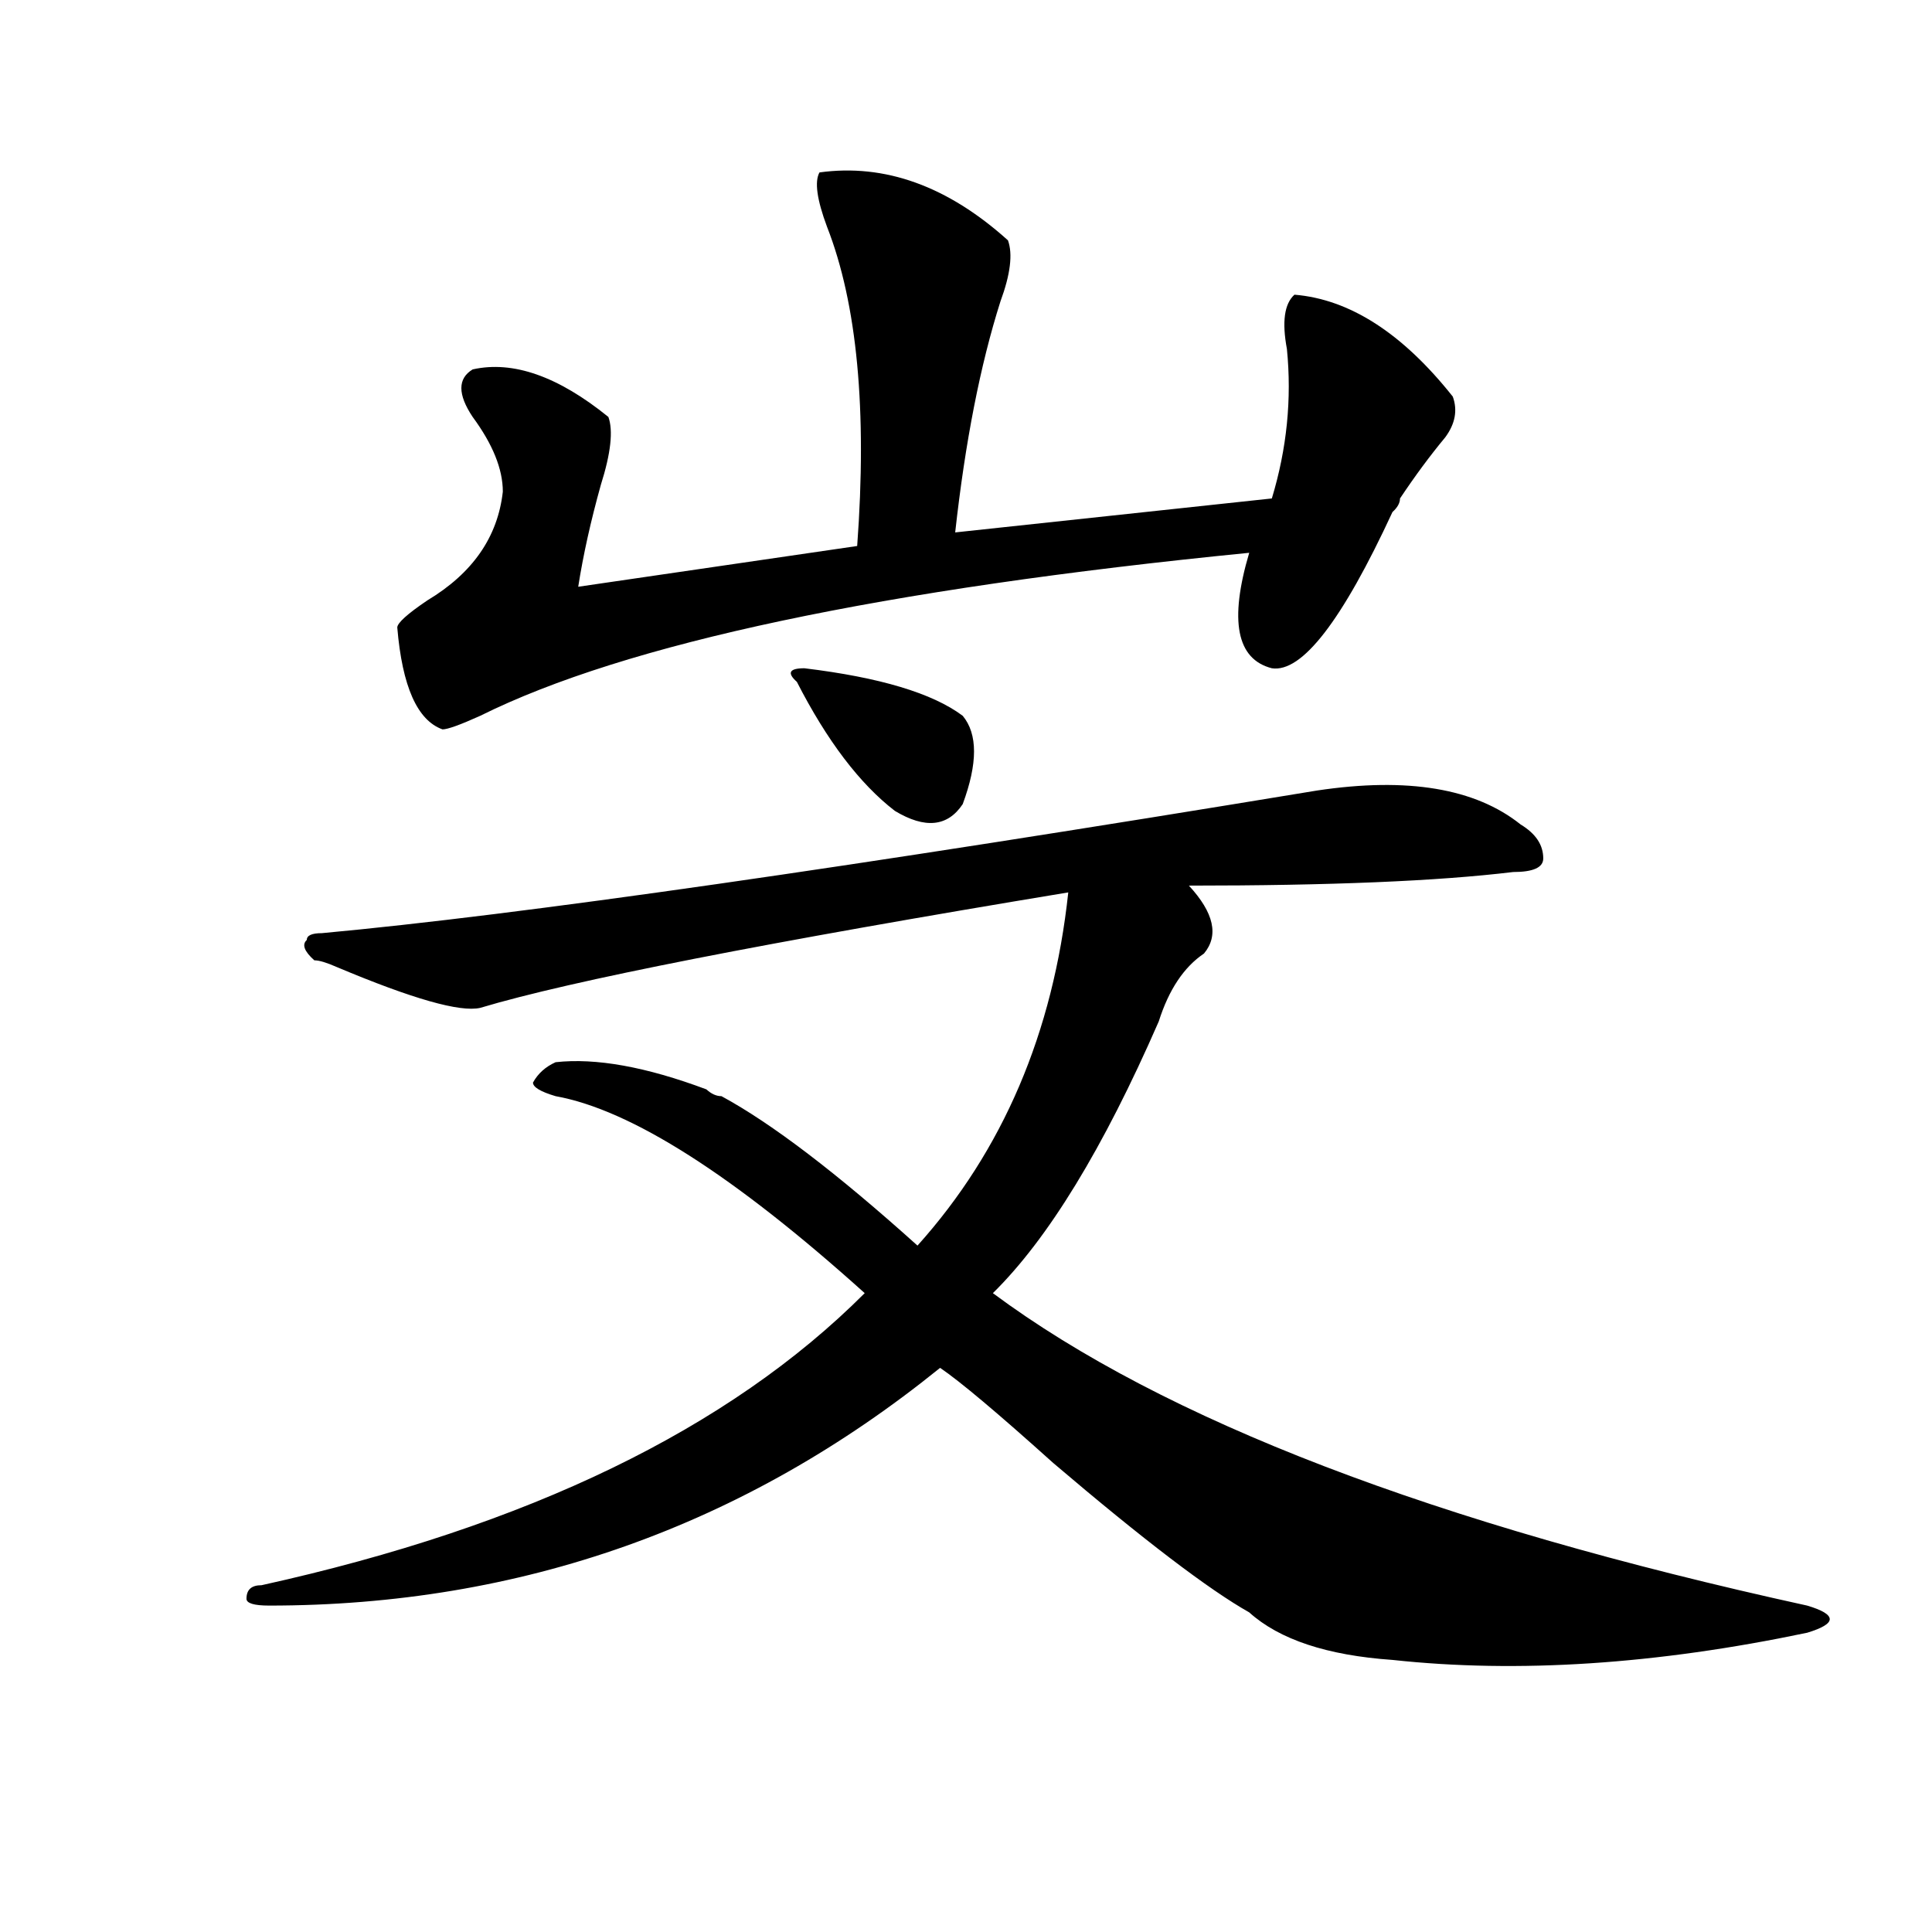
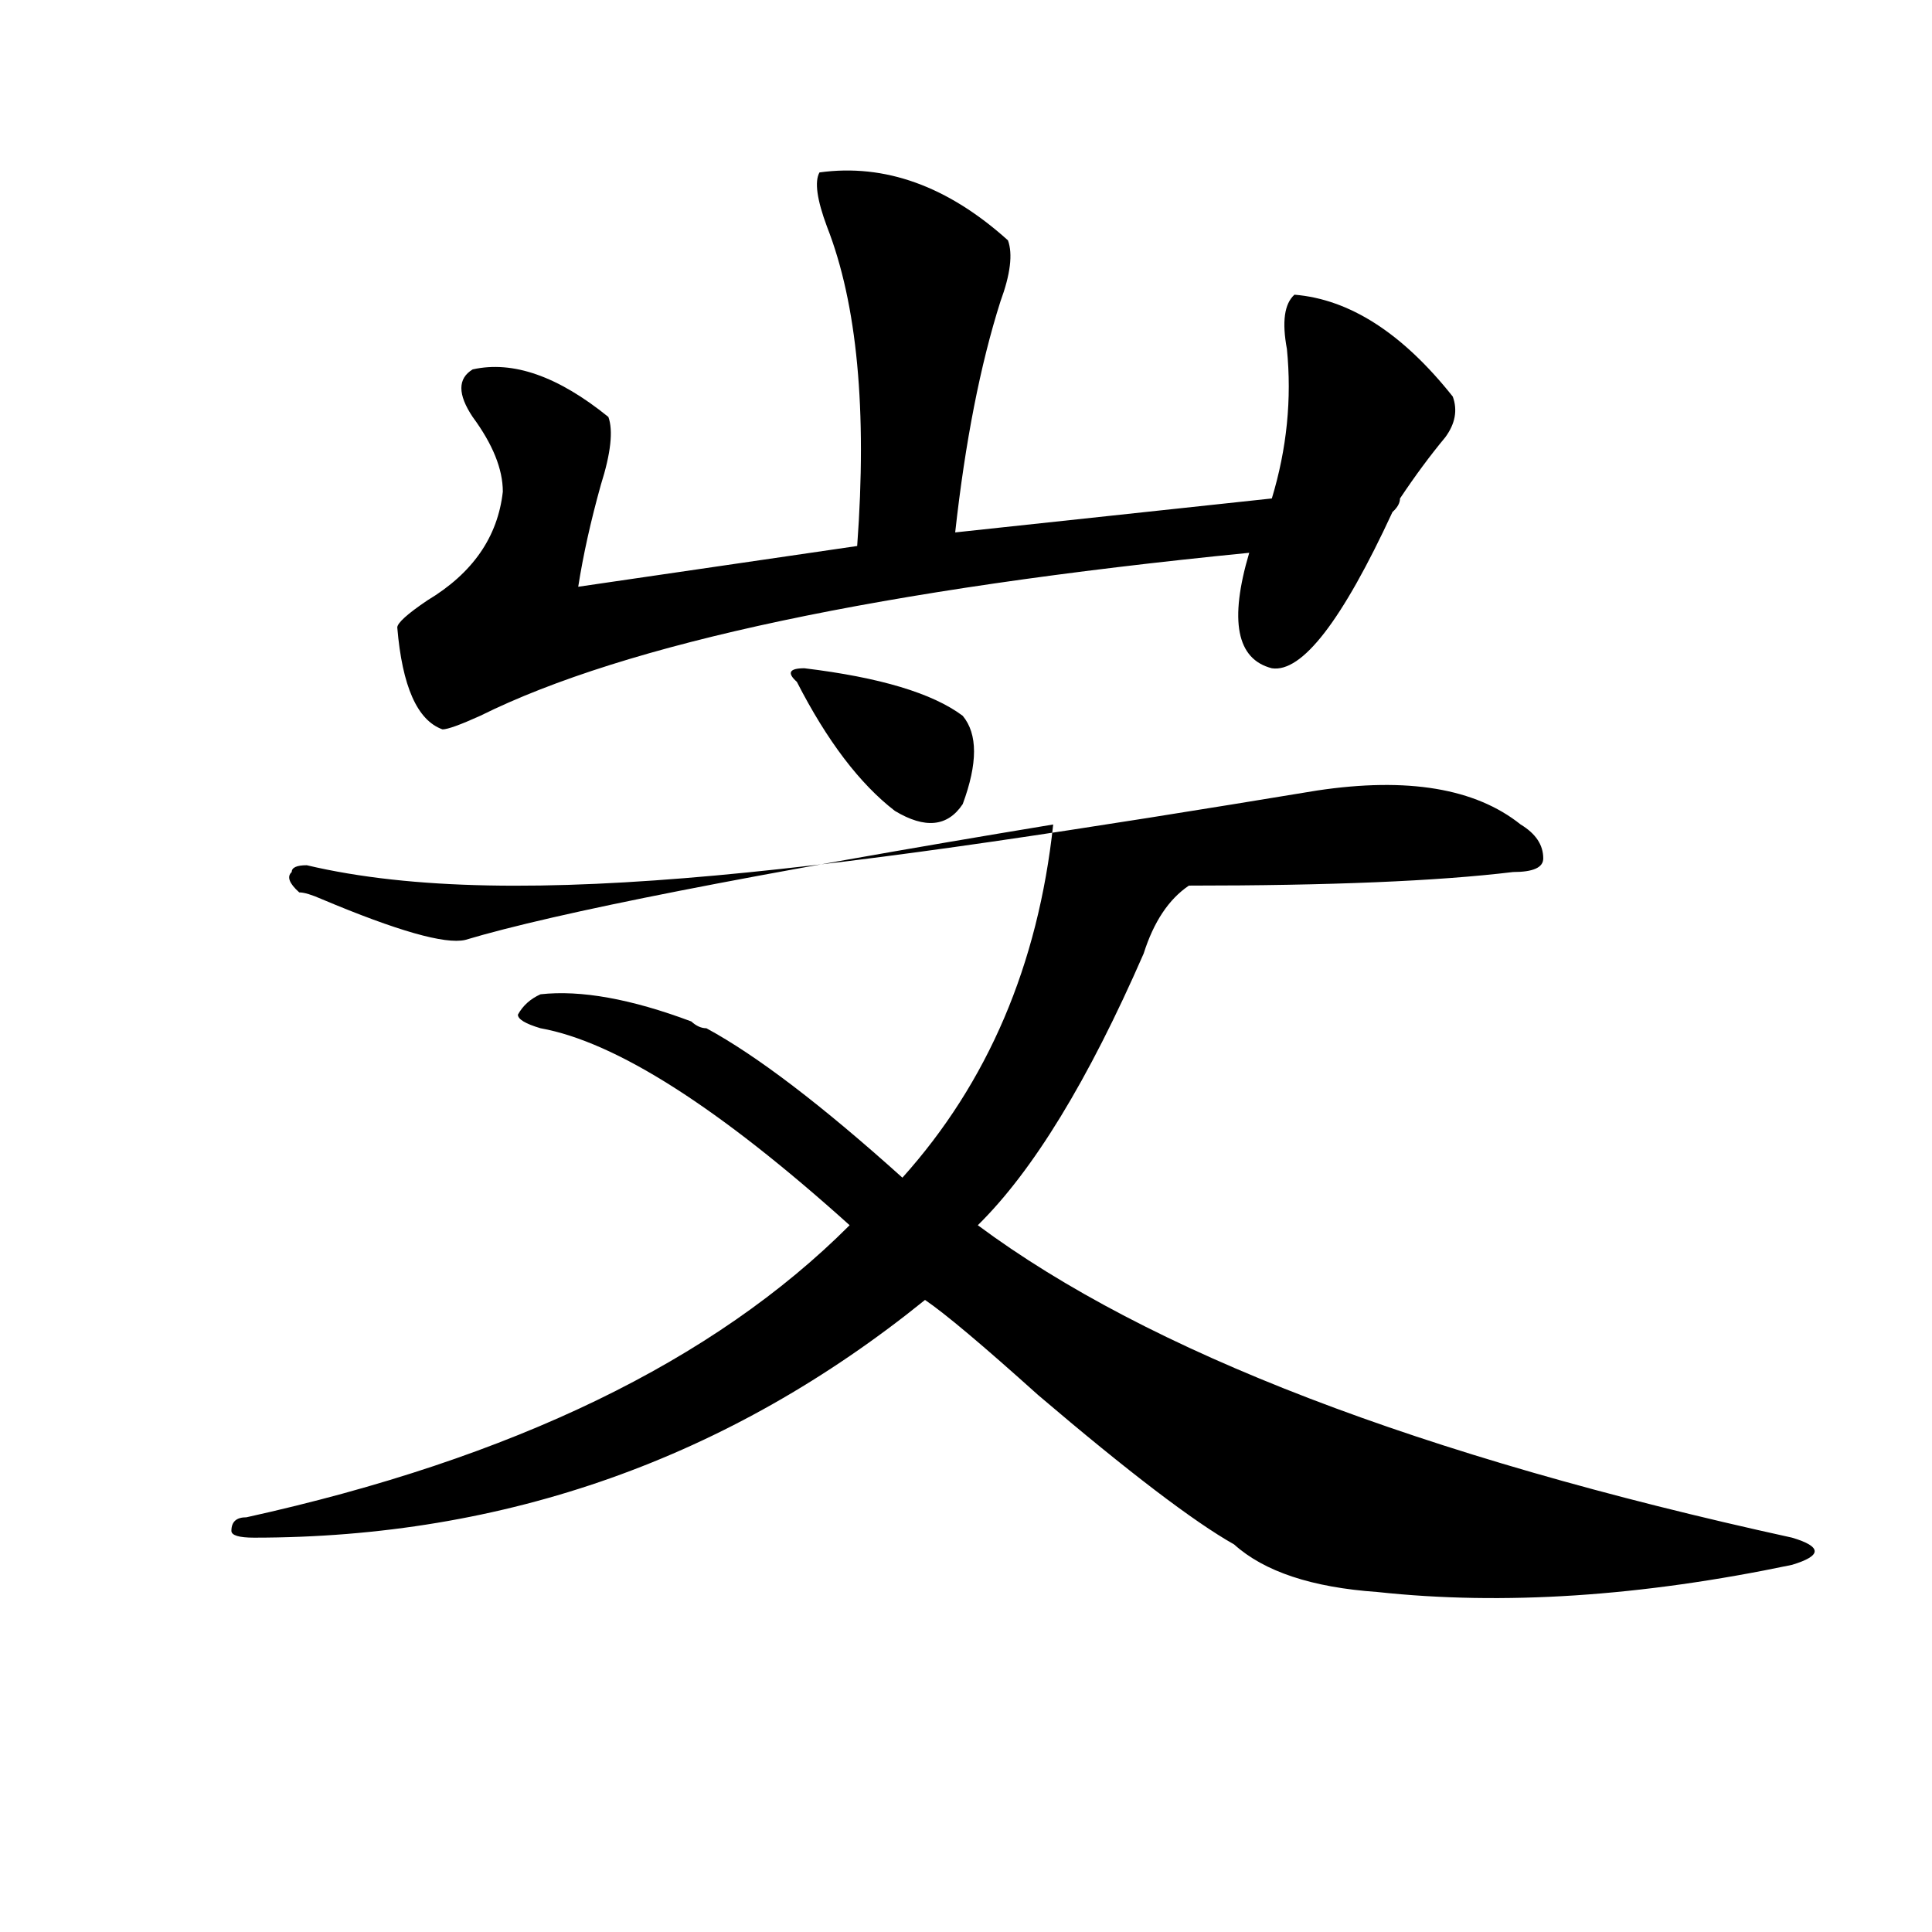
<svg xmlns="http://www.w3.org/2000/svg" version="1.1" id="图层_1" x="0px" y="0px" width="1000px" height="1000px" viewBox="0 0 1000 1000" enable-background="new 0 0 1000 1000" xml:space="preserve">
-   <path d="M681.715,409.172c46.828-7.031,81.949-1.153,105.363,17.578c7.805,4.724,11.707,10.547,11.707,17.578  c0,4.724-5.244,7.031-15.609,7.031c-39.023,4.724-94.998,7.031-167.801,7.031c12.987,14.063,15.609,25.817,7.805,35.156  c-10.427,7.031-18.231,18.786-23.414,35.156c-28.658,65.644-57.255,112.5-85.852,140.625  c88.412,65.644,228.896,119.531,421.453,161.719c7.805,2.307,11.707,4.669,11.707,7.031c0,2.307-3.902,4.669-11.707,7.031  c-78.047,16.369-149.631,21.094-214.629,14.063c-33.841-2.362-58.535-10.547-74.145-24.609  c-20.854-11.756-54.633-37.464-101.461-77.344c-28.658-25.763-48.17-42.188-58.535-49.219  c-101.461,82.067-217.251,123.047-347.309,123.047c-7.805,0-11.707-1.209-11.707-3.516c0-4.725,2.561-7.031,7.805-7.031  c137.862-30.433,241.945-80.859,312.188-151.172c-67.682-60.919-120.973-94.922-159.996-101.953  c-7.805-2.308-11.707-4.669-11.707-7.031c2.561-4.669,6.463-8.185,11.707-10.547c20.792-2.308,46.828,2.362,78.047,14.063  c2.561,2.362,5.183,3.516,7.805,3.516c25.975,14.063,59.815,39.88,101.461,77.344c44.206-49.219,70.242-110.138,78.047-182.813  c-156.094,25.817-257.555,45.703-304.383,59.766c-10.427,2.362-35.121-4.669-74.145-21.094c-5.244-2.308-9.146-3.516-11.707-3.516  c-5.244-4.669-6.524-8.185-3.902-10.547c0-2.308,2.561-3.516,7.805-3.516C268.066,473.661,439.77,449.052,681.715,409.172z   M424.16,89.25c33.779-4.669,66.34,7.031,97.559,35.156c2.561,7.031,1.28,17.578-3.902,31.641  c-10.427,32.849-18.231,72.675-23.414,119.531L658.301,258c7.805-25.763,10.365-51.526,7.805-77.344  c-2.622-14.063-1.342-23.401,3.902-28.125c28.597,2.362,55.913,19.94,81.949,52.734c2.561,7.031,1.28,14.063-3.902,21.094  c-7.805,9.394-15.609,19.94-23.414,31.641c0,2.362-1.342,4.724-3.902,7.031c-26.036,56.25-46.828,83.222-62.438,80.859  c-18.231-4.669-22.134-24.609-11.707-59.766c-189.935,18.786-322.614,46.911-398.039,84.375  c-10.427,4.724-16.951,7.031-19.512,7.031c-13.049-4.669-20.854-22.247-23.414-52.734c0-2.308,5.183-7.031,15.609-14.063  c23.414-14.063,36.401-32.794,39.023-56.25c0-11.7-5.244-24.609-15.609-38.672c-7.805-11.7-7.805-19.886,0-24.609  c20.792-4.669,44.206,3.516,70.242,24.609c2.561,7.031,1.28,18.786-3.902,35.156c-5.244,18.786-9.146,36.364-11.707,52.734  l144.387-21.094c5.183-70.313,0-125.354-15.609-165.234C422.818,103.313,421.538,93.974,424.16,89.25z M416.355,345.891  c39.023,4.724,66.34,12.909,81.949,24.609c7.805,9.394,7.805,24.609,0,45.703c-7.805,11.755-19.512,12.909-35.121,3.516  c-18.231-14.063-35.121-36.31-50.73-66.797C407.209,348.253,408.551,345.891,416.355,345.891z" />
+   <path d="M681.715,409.172c46.828-7.031,81.949-1.153,105.363,17.578c7.805,4.724,11.707,10.547,11.707,17.578  c0,4.724-5.244,7.031-15.609,7.031c-39.023,4.724-94.998,7.031-167.801,7.031c-10.427,7.031-18.231,18.786-23.414,35.156c-28.658,65.644-57.255,112.5-85.852,140.625  c88.412,65.644,228.896,119.531,421.453,161.719c7.805,2.307,11.707,4.669,11.707,7.031c0,2.307-3.902,4.669-11.707,7.031  c-78.047,16.369-149.631,21.094-214.629,14.063c-33.841-2.362-58.535-10.547-74.145-24.609  c-20.854-11.756-54.633-37.464-101.461-77.344c-28.658-25.763-48.17-42.188-58.535-49.219  c-101.461,82.067-217.251,123.047-347.309,123.047c-7.805,0-11.707-1.209-11.707-3.516c0-4.725,2.561-7.031,7.805-7.031  c137.862-30.433,241.945-80.859,312.188-151.172c-67.682-60.919-120.973-94.922-159.996-101.953  c-7.805-2.308-11.707-4.669-11.707-7.031c2.561-4.669,6.463-8.185,11.707-10.547c20.792-2.308,46.828,2.362,78.047,14.063  c2.561,2.362,5.183,3.516,7.805,3.516c25.975,14.063,59.815,39.88,101.461,77.344c44.206-49.219,70.242-110.138,78.047-182.813  c-156.094,25.817-257.555,45.703-304.383,59.766c-10.427,2.362-35.121-4.669-74.145-21.094c-5.244-2.308-9.146-3.516-11.707-3.516  c-5.244-4.669-6.524-8.185-3.902-10.547c0-2.308,2.561-3.516,7.805-3.516C268.066,473.661,439.77,449.052,681.715,409.172z   M424.16,89.25c33.779-4.669,66.34,7.031,97.559,35.156c2.561,7.031,1.28,17.578-3.902,31.641  c-10.427,32.849-18.231,72.675-23.414,119.531L658.301,258c7.805-25.763,10.365-51.526,7.805-77.344  c-2.622-14.063-1.342-23.401,3.902-28.125c28.597,2.362,55.913,19.94,81.949,52.734c2.561,7.031,1.28,14.063-3.902,21.094  c-7.805,9.394-15.609,19.94-23.414,31.641c0,2.362-1.342,4.724-3.902,7.031c-26.036,56.25-46.828,83.222-62.438,80.859  c-18.231-4.669-22.134-24.609-11.707-59.766c-189.935,18.786-322.614,46.911-398.039,84.375  c-10.427,4.724-16.951,7.031-19.512,7.031c-13.049-4.669-20.854-22.247-23.414-52.734c0-2.308,5.183-7.031,15.609-14.063  c23.414-14.063,36.401-32.794,39.023-56.25c0-11.7-5.244-24.609-15.609-38.672c-7.805-11.7-7.805-19.886,0-24.609  c20.792-4.669,44.206,3.516,70.242,24.609c2.561,7.031,1.28,18.786-3.902,35.156c-5.244,18.786-9.146,36.364-11.707,52.734  l144.387-21.094c5.183-70.313,0-125.354-15.609-165.234C422.818,103.313,421.538,93.974,424.16,89.25z M416.355,345.891  c39.023,4.724,66.34,12.909,81.949,24.609c7.805,9.394,7.805,24.609,0,45.703c-7.805,11.755-19.512,12.909-35.121,3.516  c-18.231-14.063-35.121-36.31-50.73-66.797C407.209,348.253,408.551,345.891,416.355,345.891z" />
</svg>